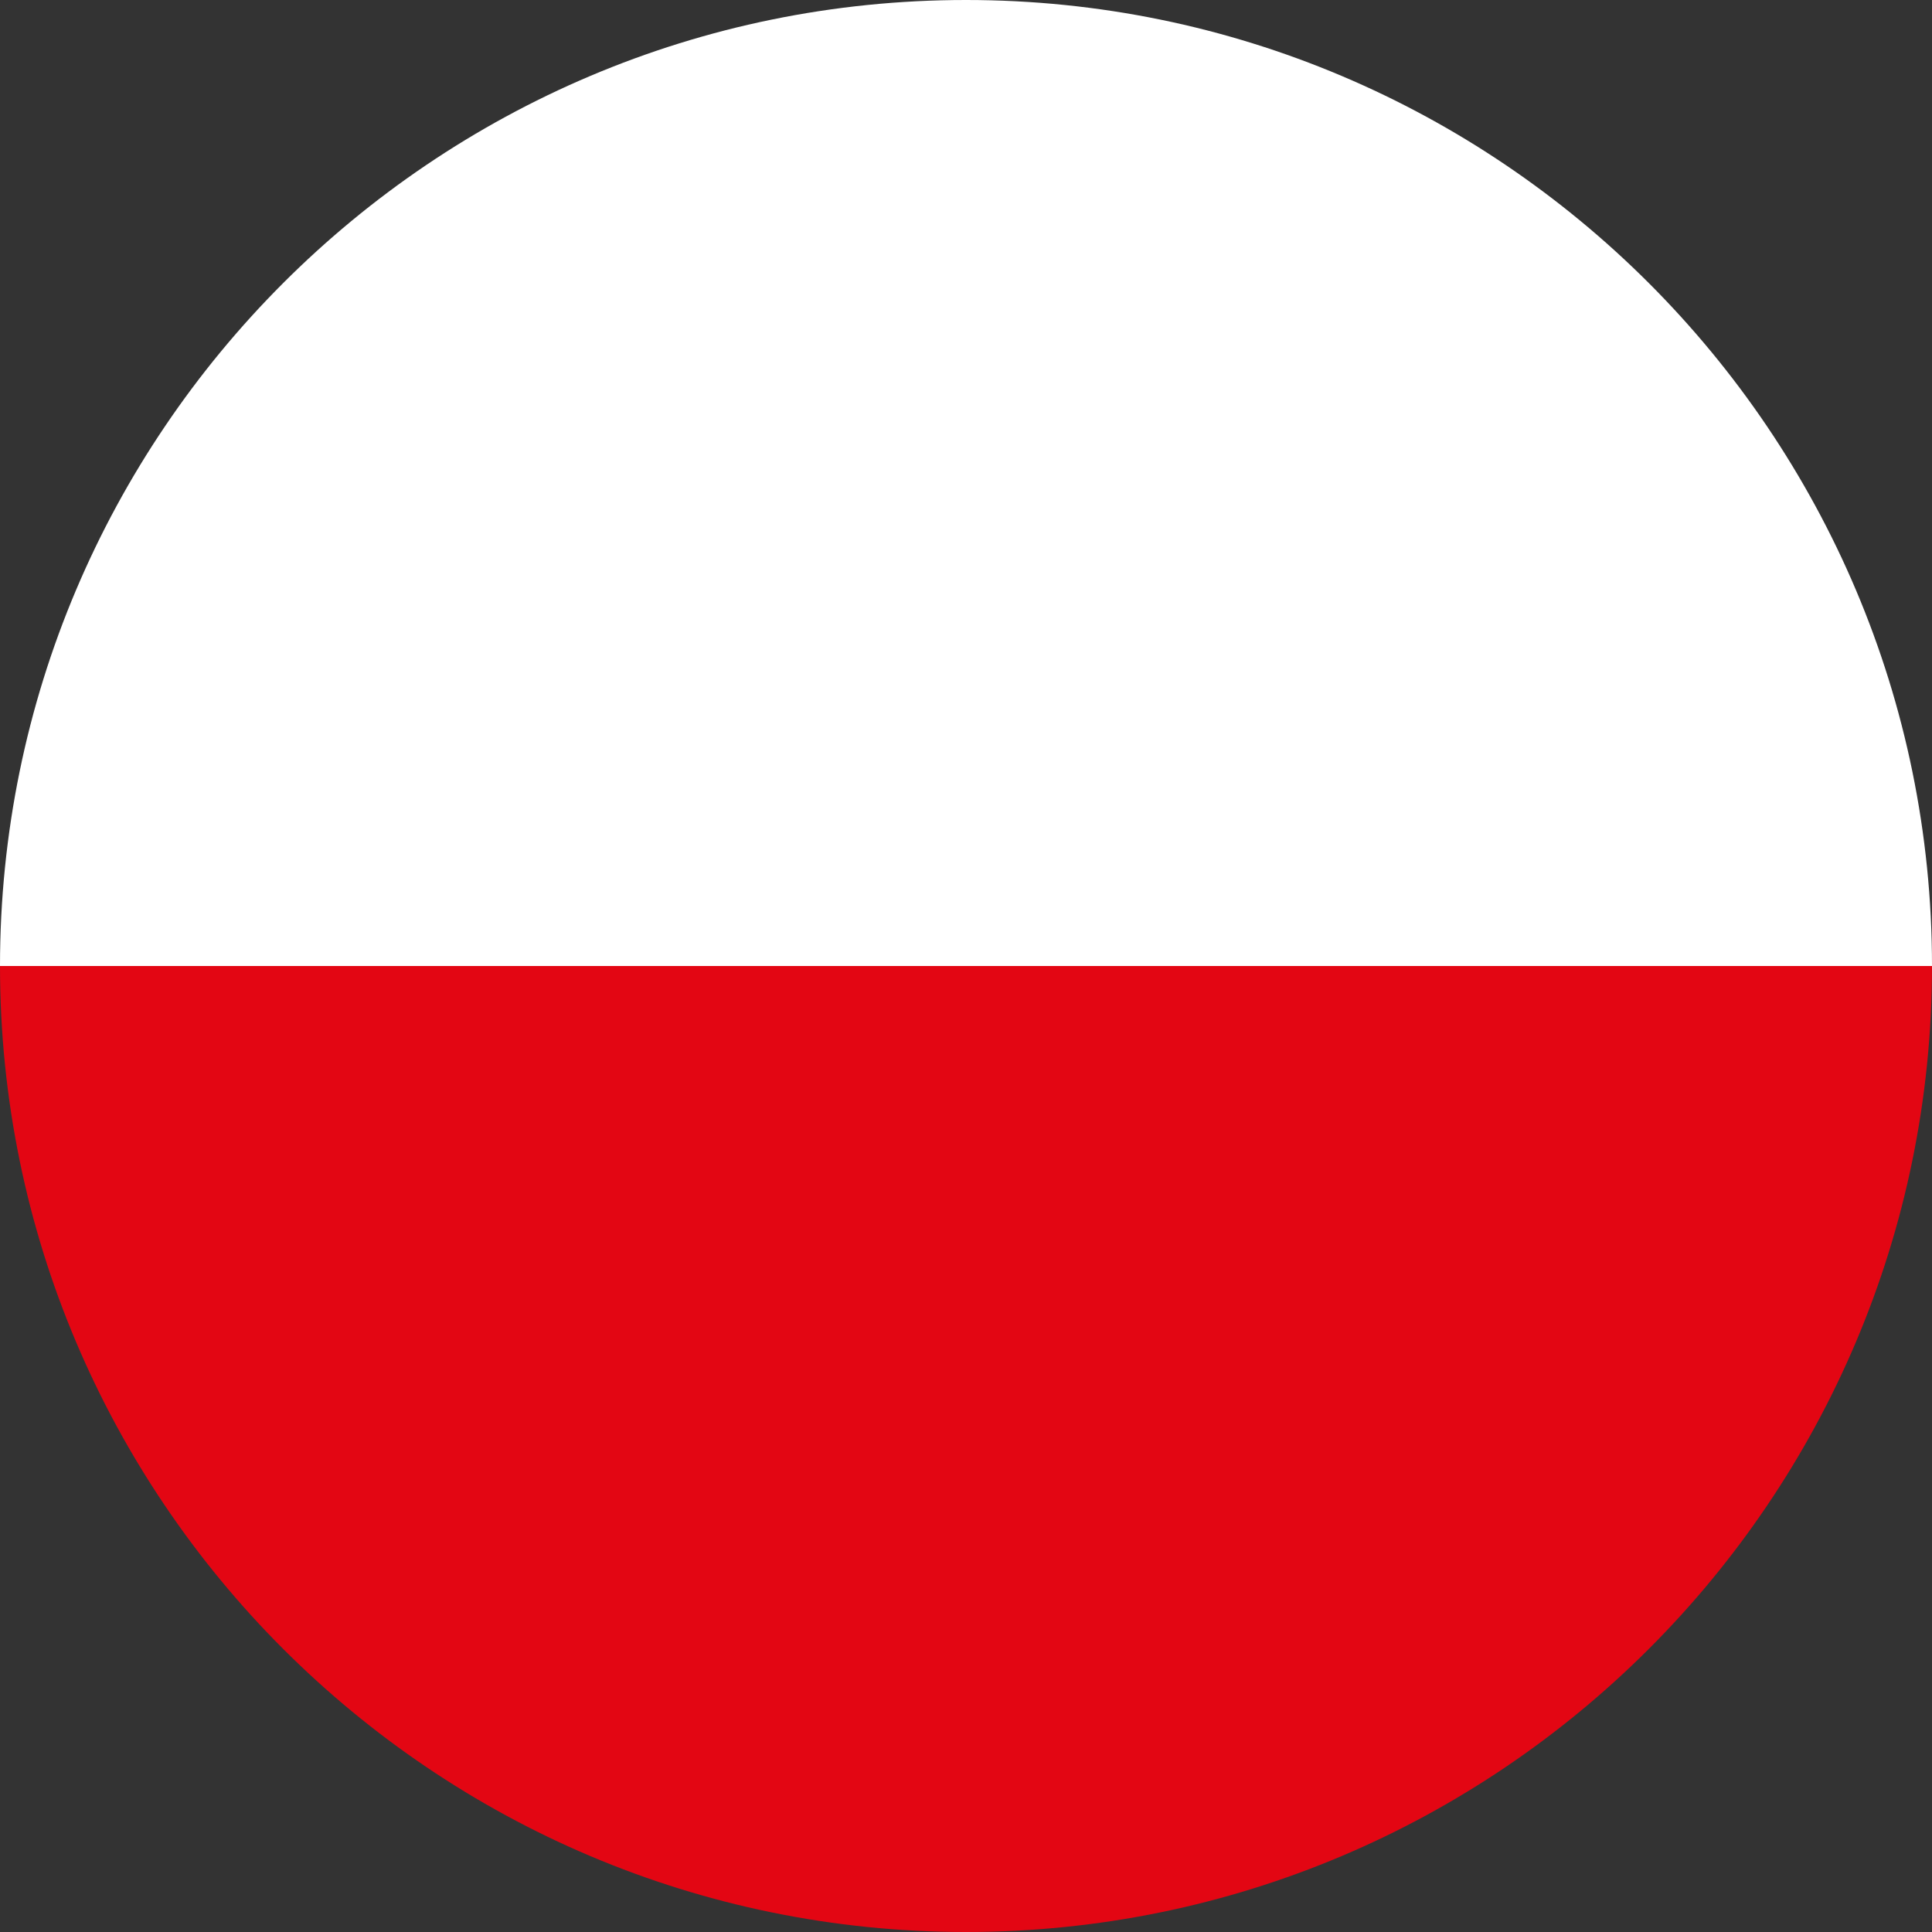
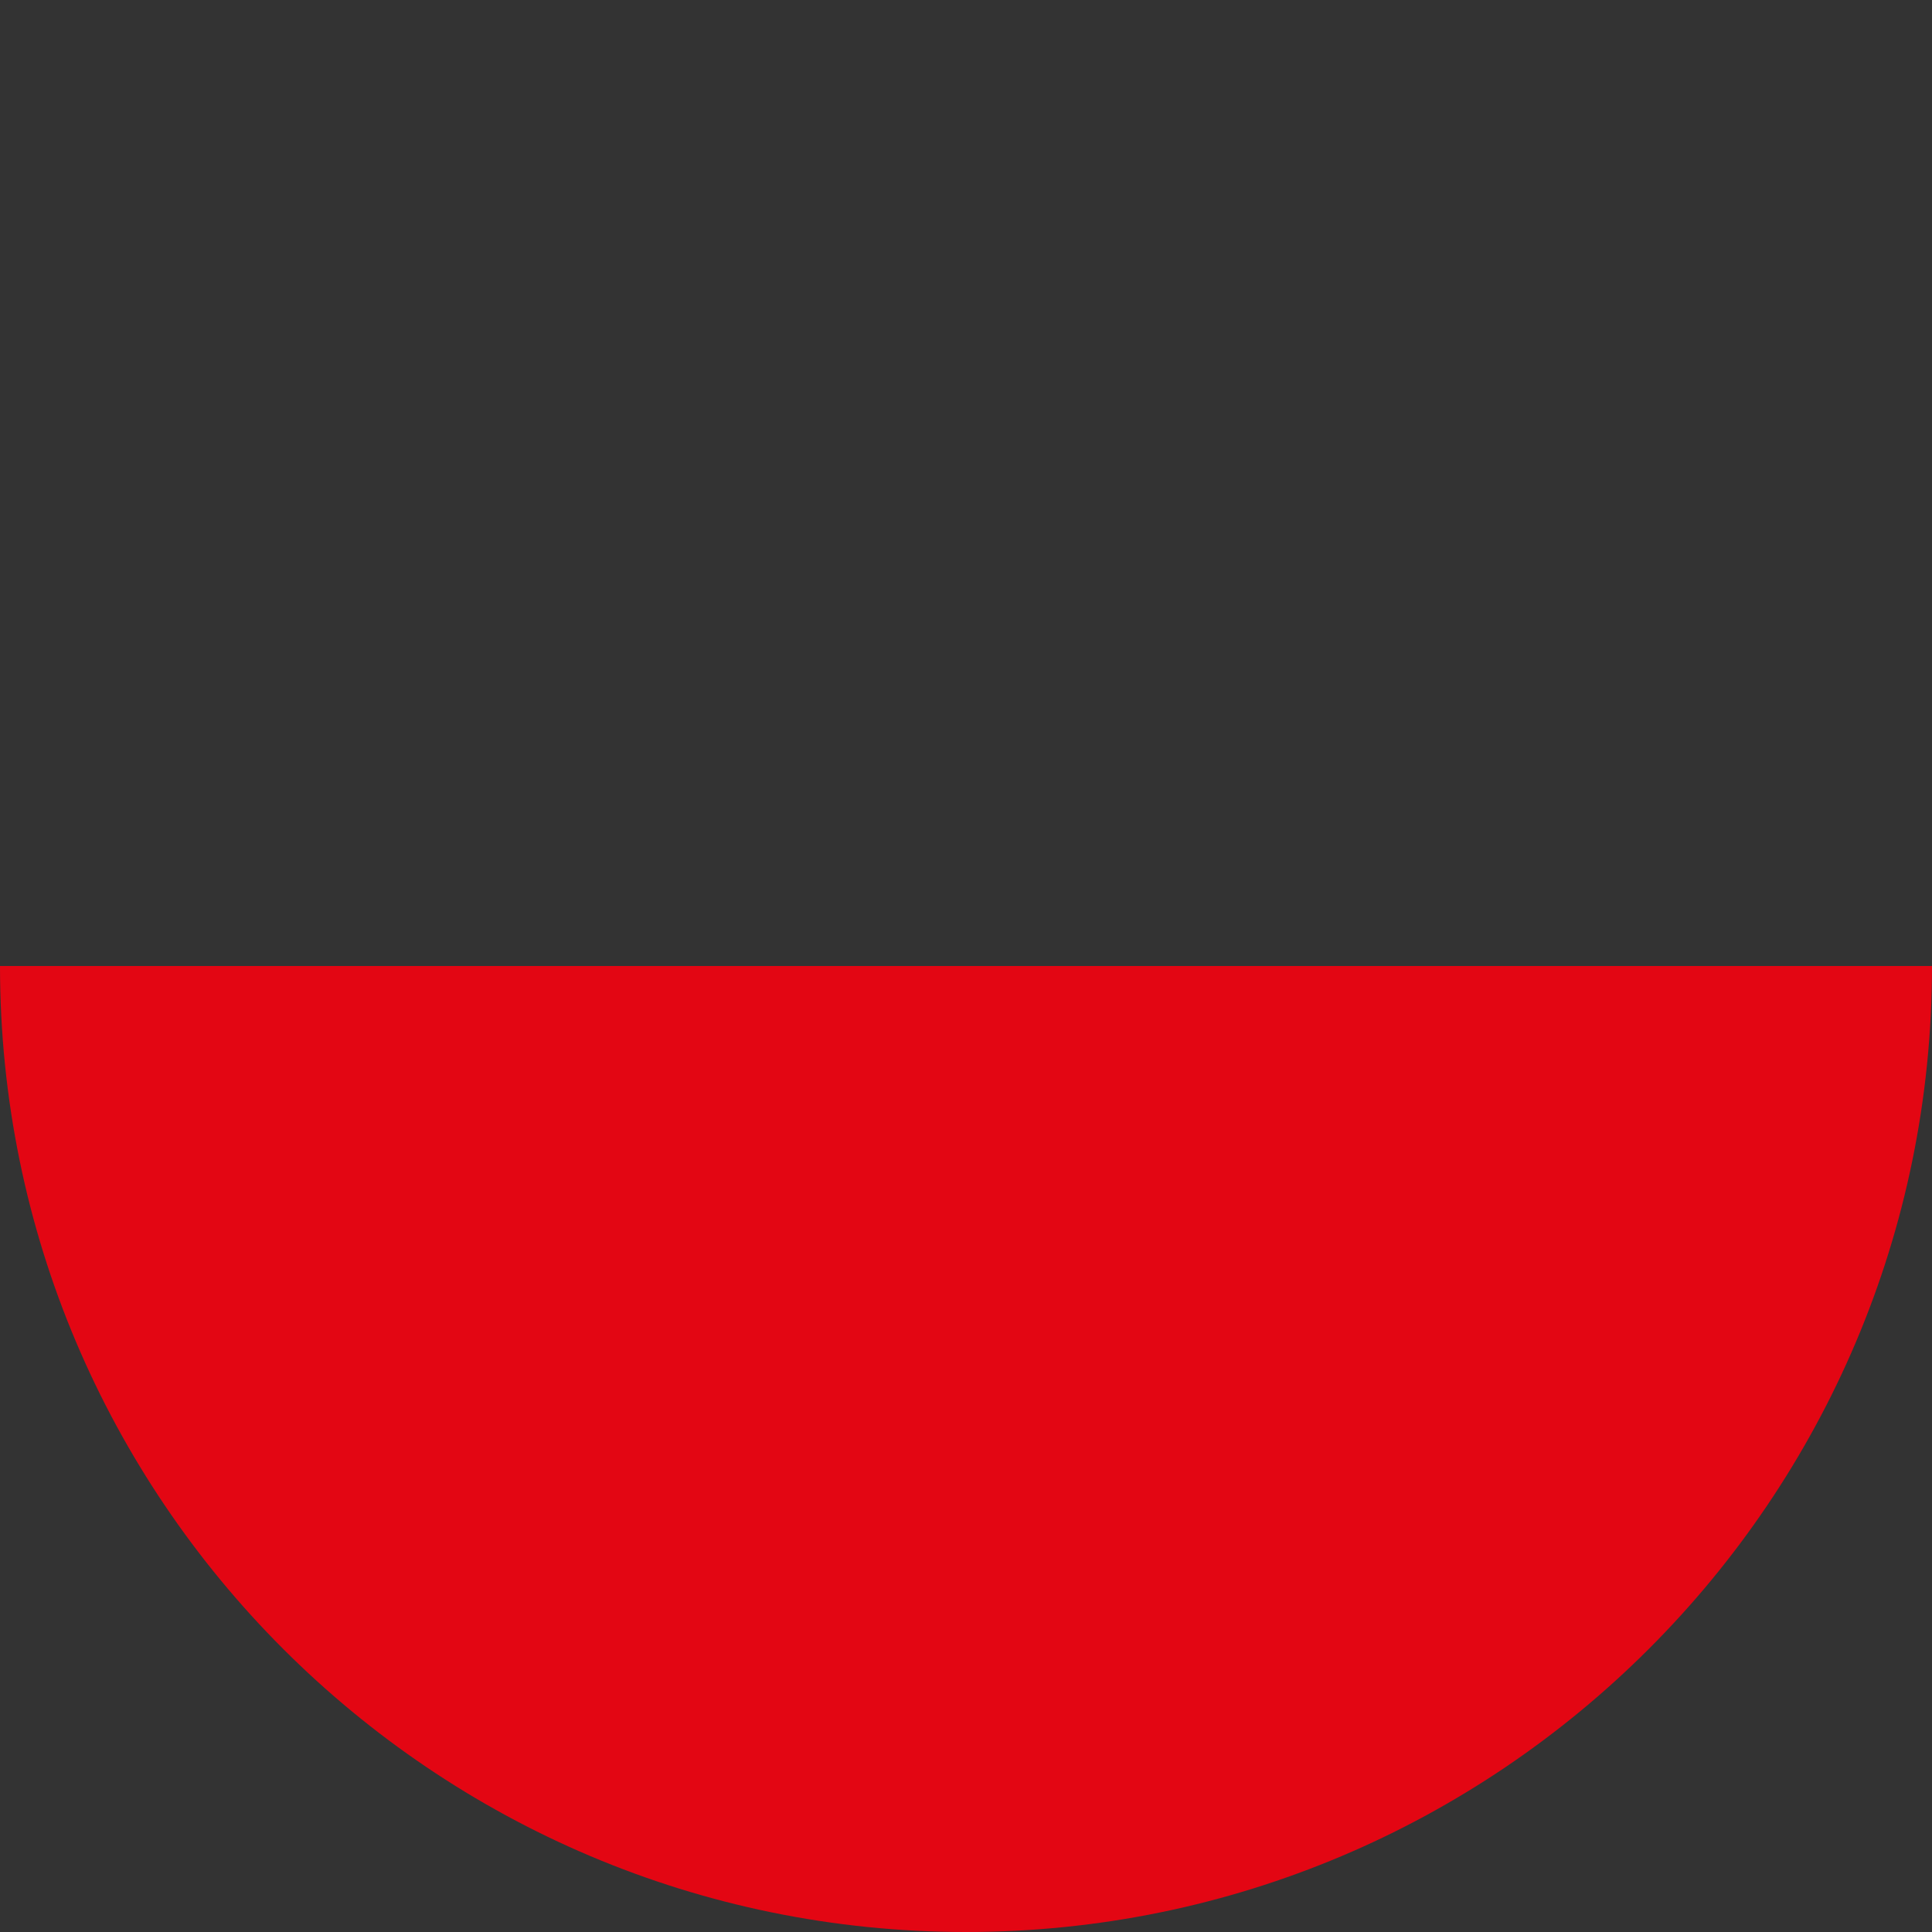
<svg xmlns="http://www.w3.org/2000/svg" id="a" viewBox="0 0 17 17">
  <rect x="0" y="0" width="17" height="17" fill="#333333" stroke="none" />
  <defs>
    <style>.b{fill:#fff;}.c{fill:#e30613;}</style>
  </defs>
  <path class="c" d="M8.5,17c4.69,0,8.5-3.81,8.5-8.5H0C0,13.19,3.81,17,8.5,17Z" />
-   <path class="b" d="M8.5,0C3.81,0,0,3.81,0,8.5H17C17,3.81,13.19,0,8.5,0Z" />
</svg>